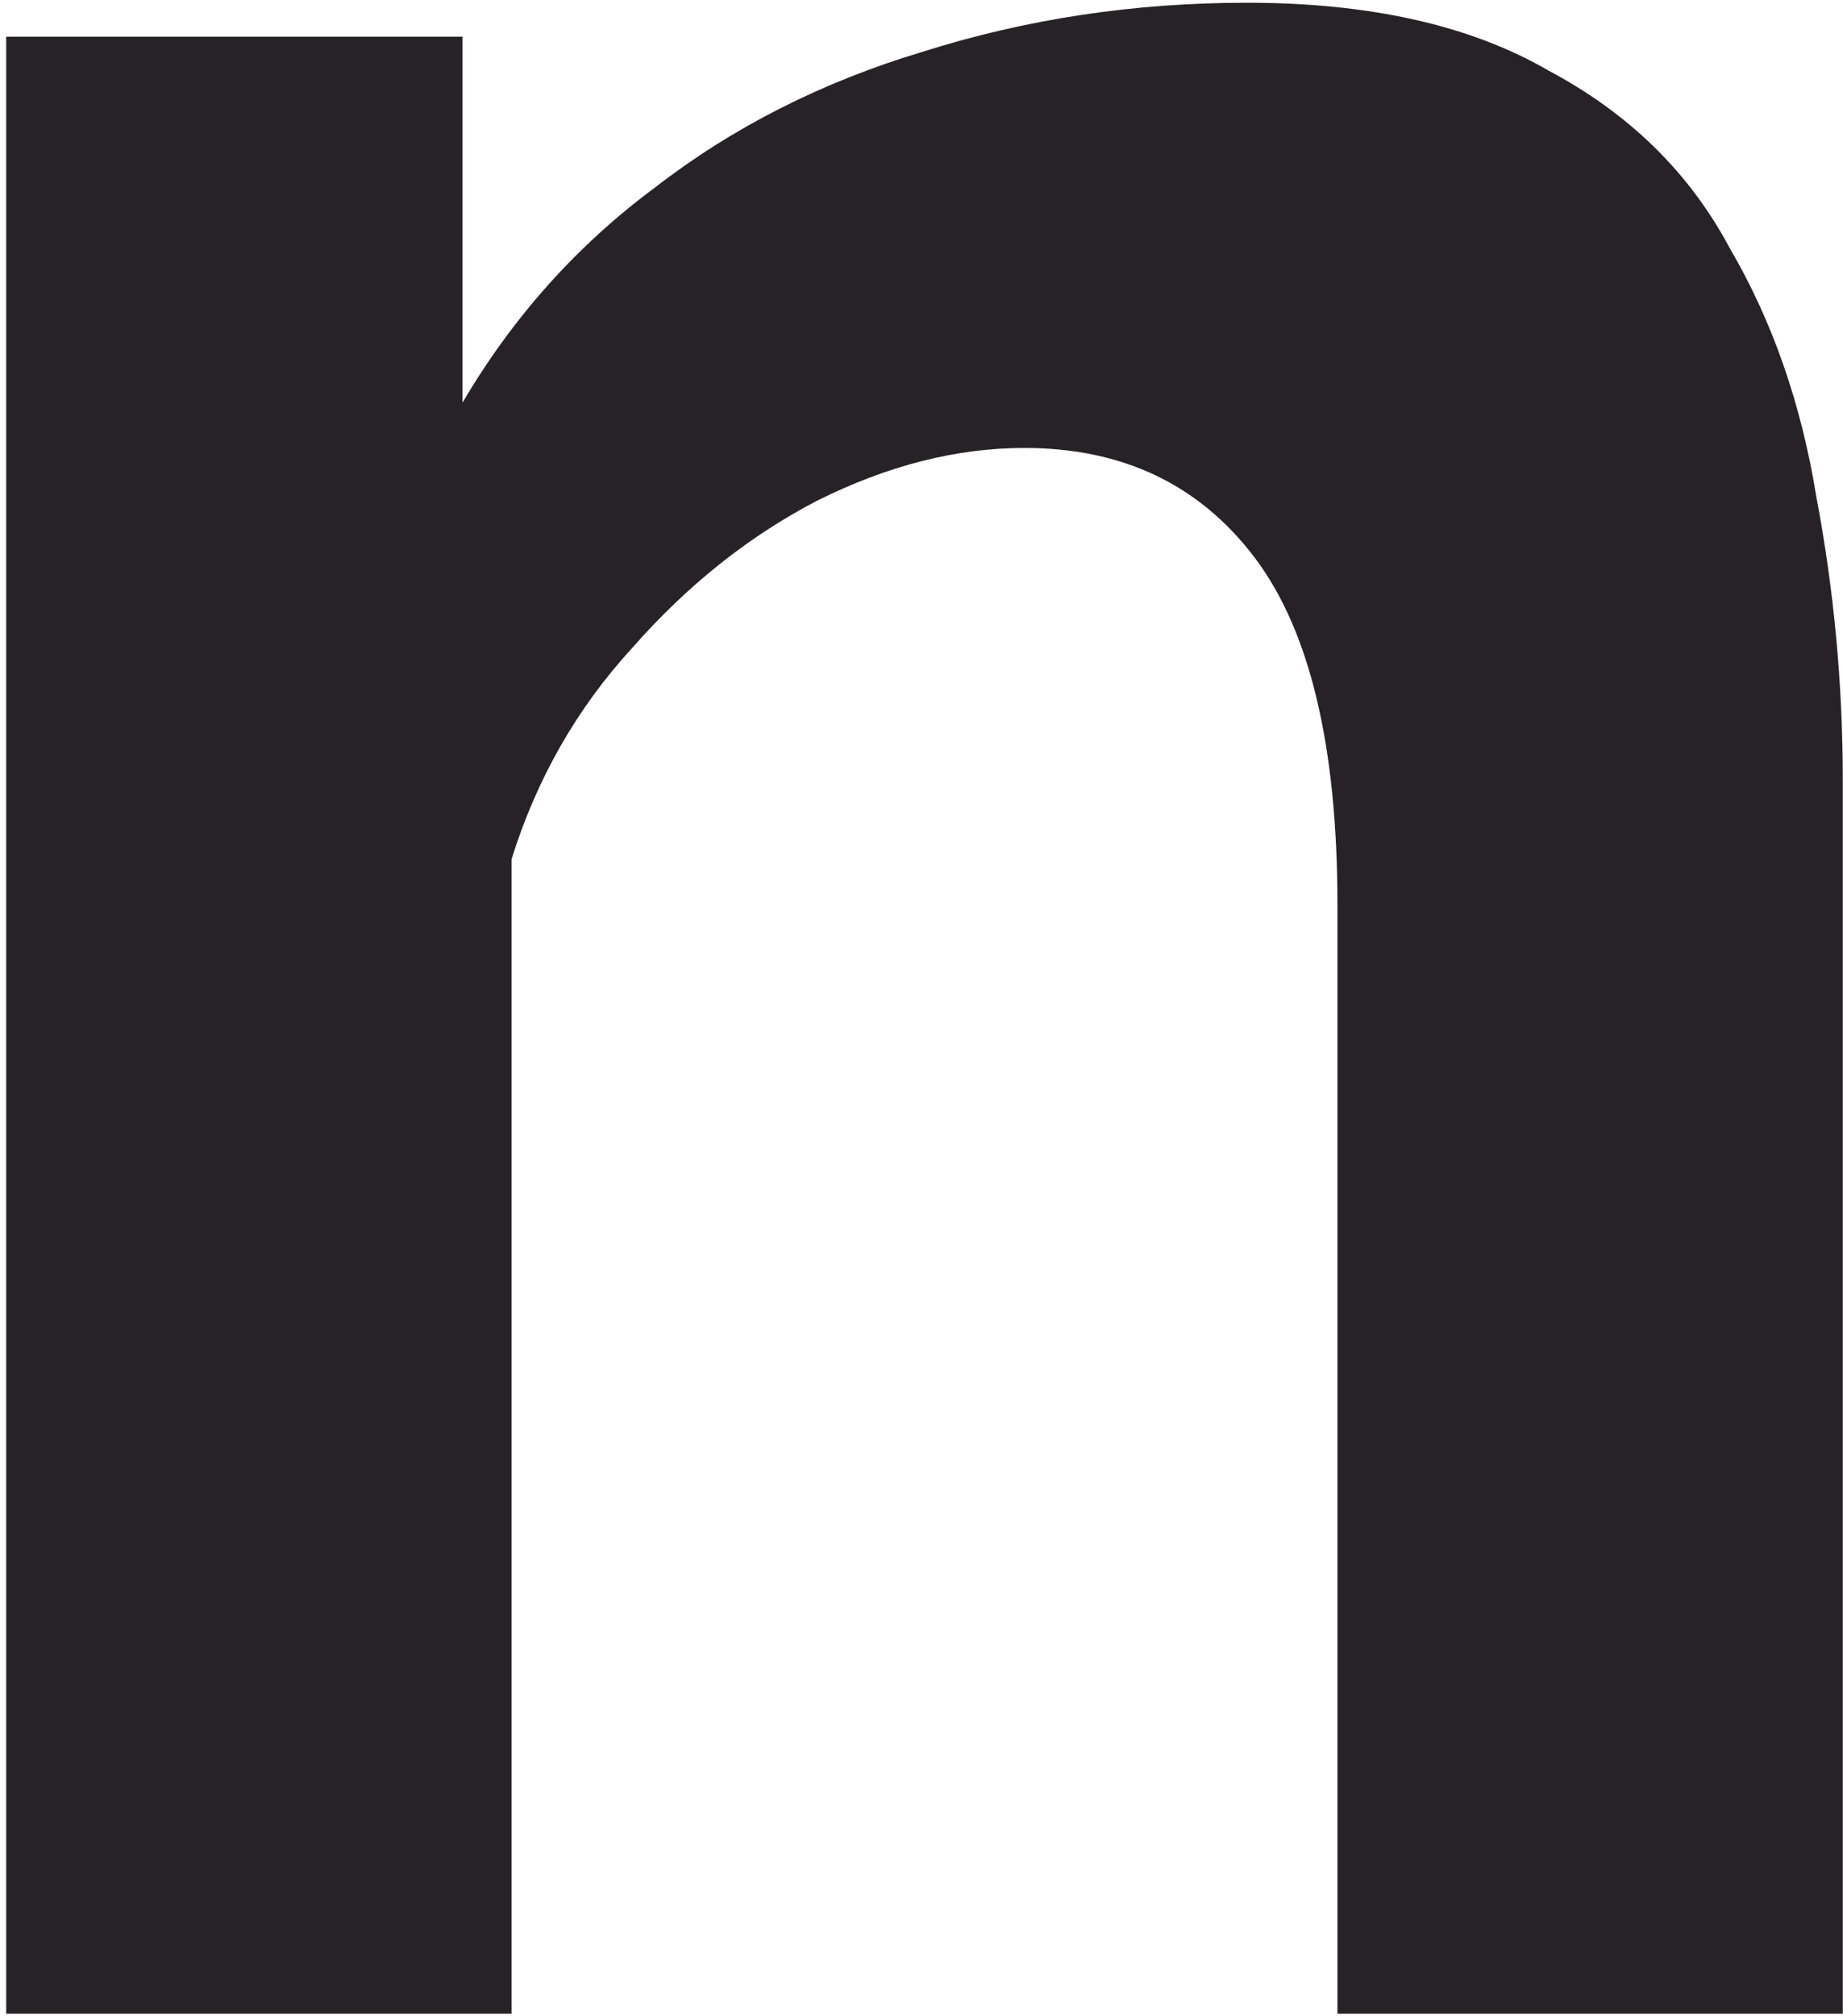
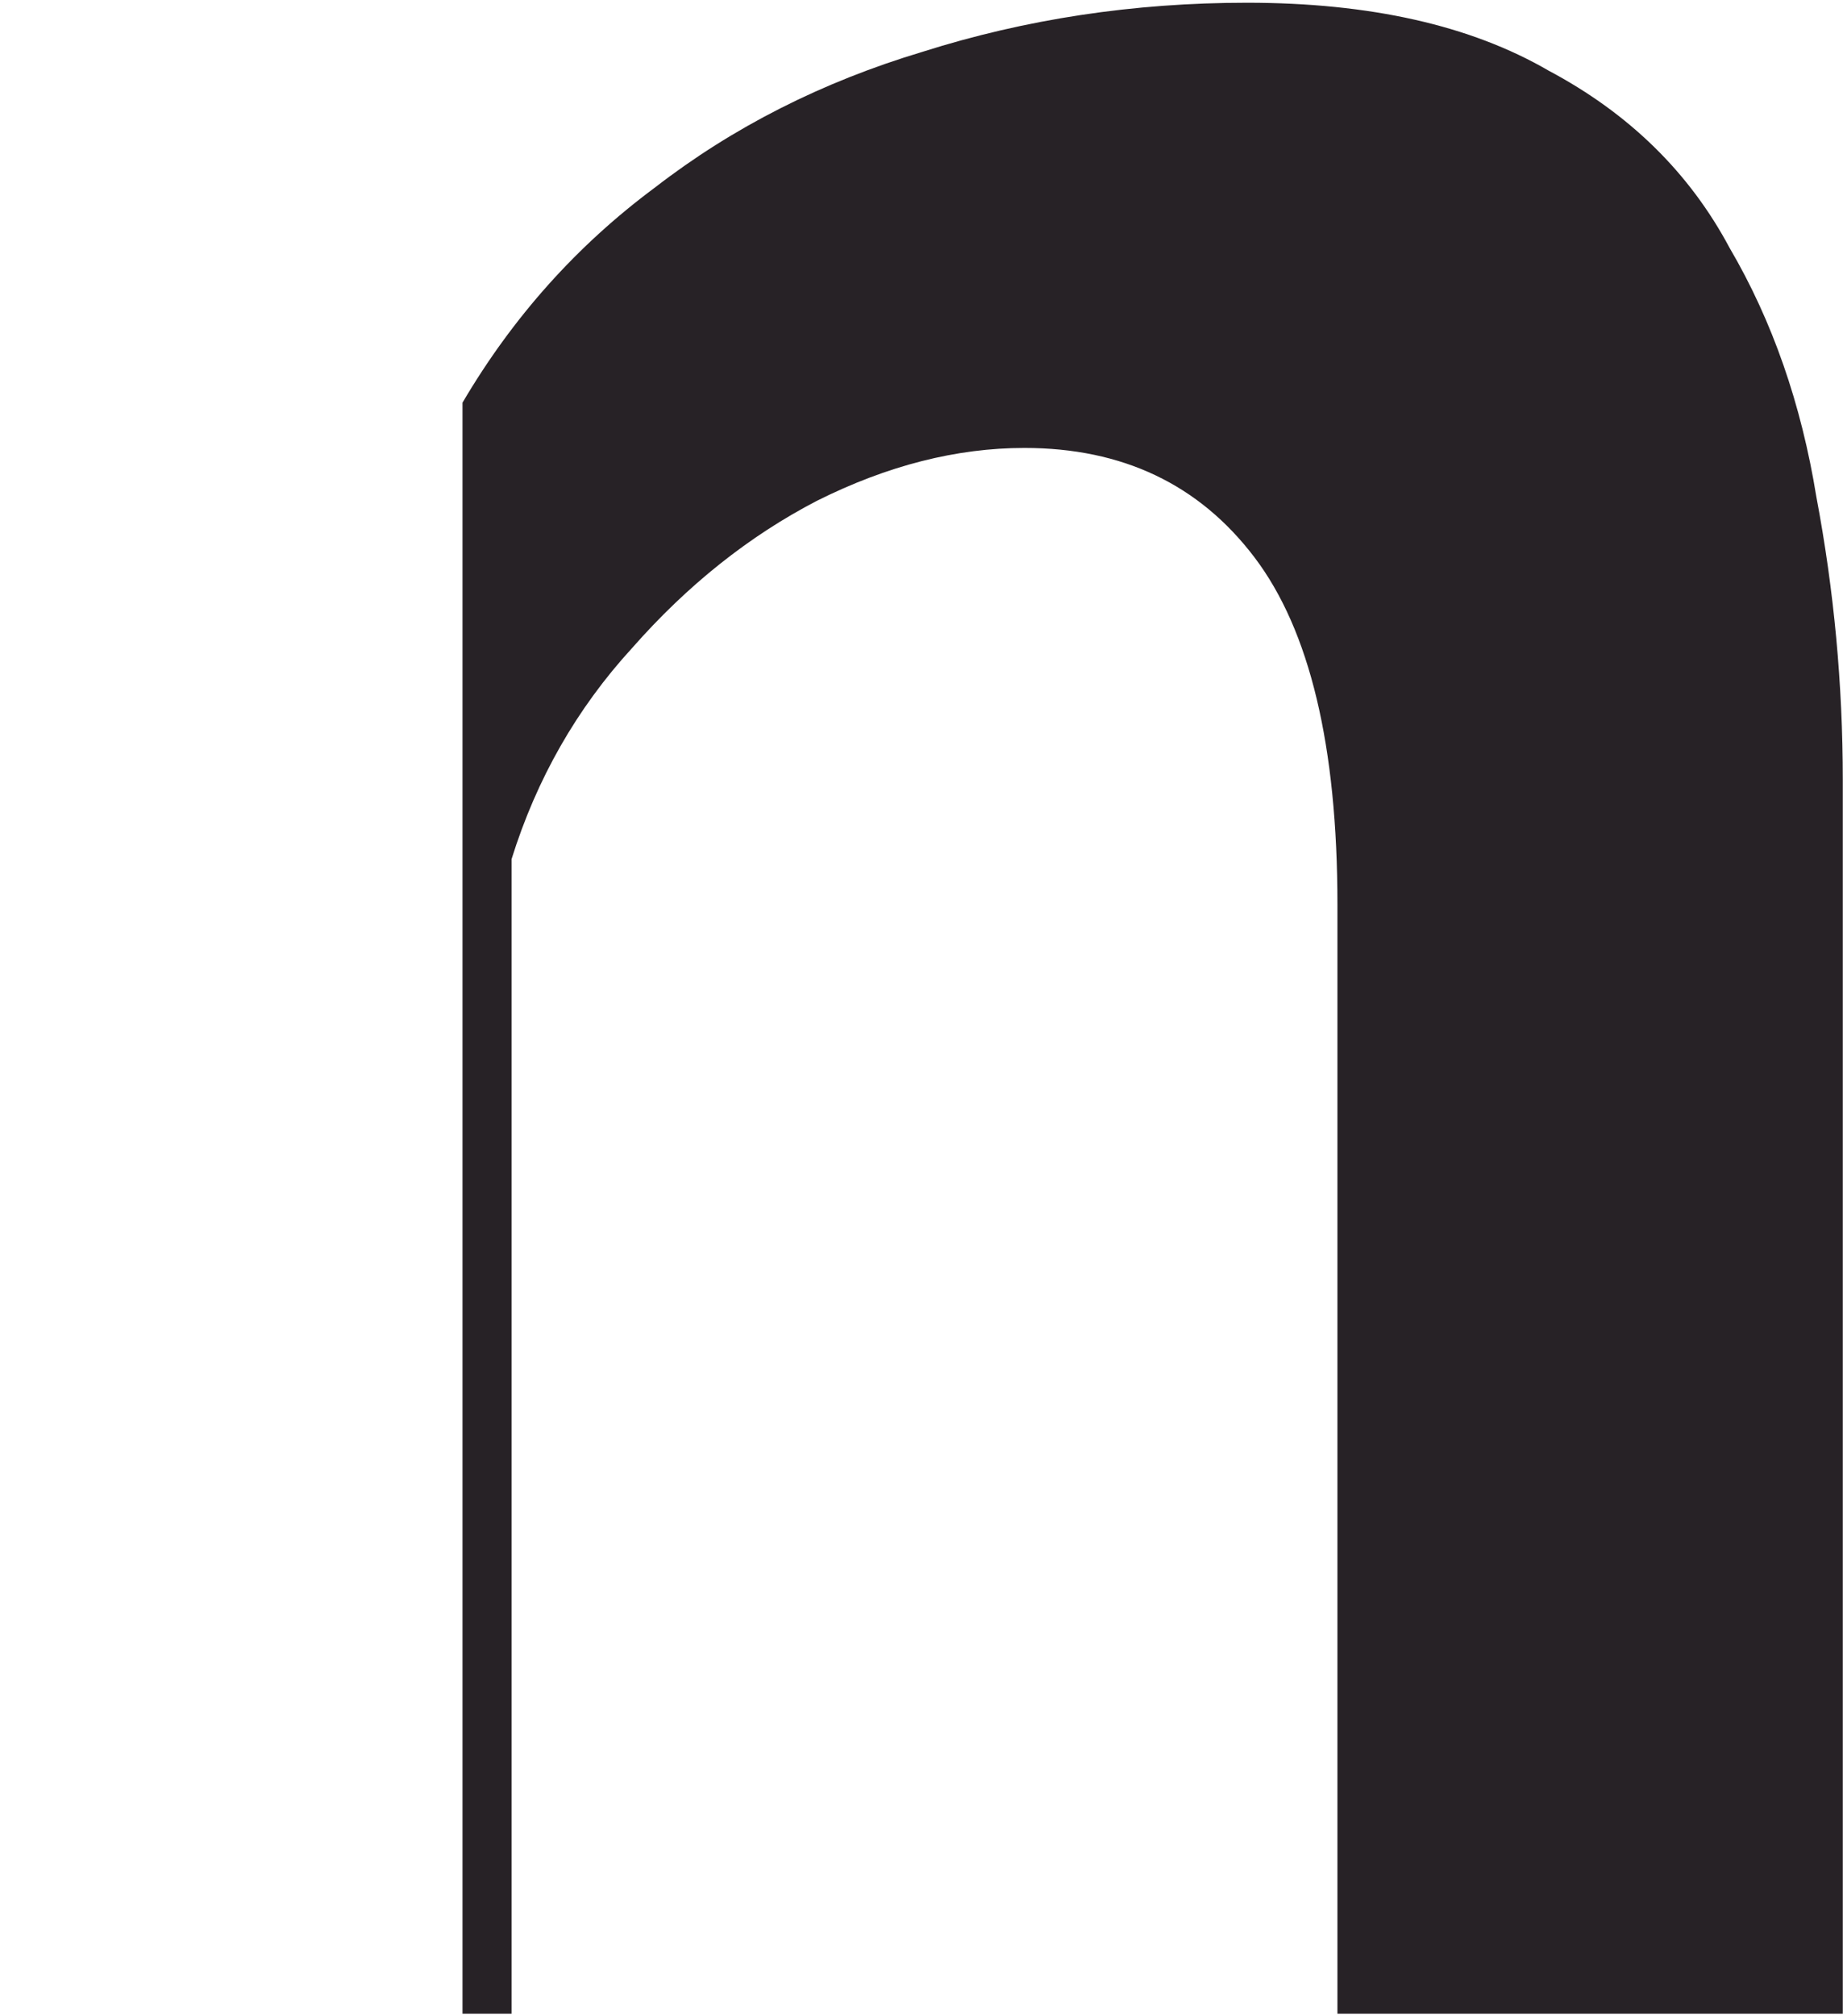
<svg xmlns="http://www.w3.org/2000/svg" width="215" height="235" viewBox="0 0 215 235" fill="none">
-   <path d="M214.975 234.77H156.022V105.448C156.022 86.974 152.796 73.484 146.344 64.98C139.891 56.476 130.946 52.224 119.507 52.224C111.588 52.224 103.522 54.276 95.31 58.382C87.391 62.487 80.205 68.206 73.753 75.537C67.3 82.575 62.608 90.786 59.675 100.17V234.77H0.722V4.278H53.955V46.945C59.821 36.975 67.3 28.617 76.392 21.873C85.485 14.835 95.897 9.556 107.629 6.037C119.654 2.225 132.265 0.319 145.464 0.319C159.835 0.319 171.567 2.958 180.659 8.237C190.045 13.222 197.084 20.113 201.776 28.911C206.763 37.415 210.135 47.092 211.895 57.942C213.948 68.792 214.975 79.789 214.975 90.932V234.77Z" fill="#272226" />
+   <path d="M214.975 234.77H156.022V105.448C156.022 86.974 152.796 73.484 146.344 64.98C139.891 56.476 130.946 52.224 119.507 52.224C111.588 52.224 103.522 54.276 95.31 58.382C87.391 62.487 80.205 68.206 73.753 75.537C67.3 82.575 62.608 90.786 59.675 100.17V234.77H0.722H53.955V46.945C59.821 36.975 67.3 28.617 76.392 21.873C85.485 14.835 95.897 9.556 107.629 6.037C119.654 2.225 132.265 0.319 145.464 0.319C159.835 0.319 171.567 2.958 180.659 8.237C190.045 13.222 197.084 20.113 201.776 28.911C206.763 37.415 210.135 47.092 211.895 57.942C213.948 68.792 214.975 79.789 214.975 90.932V234.77Z" fill="#272226" />
</svg>